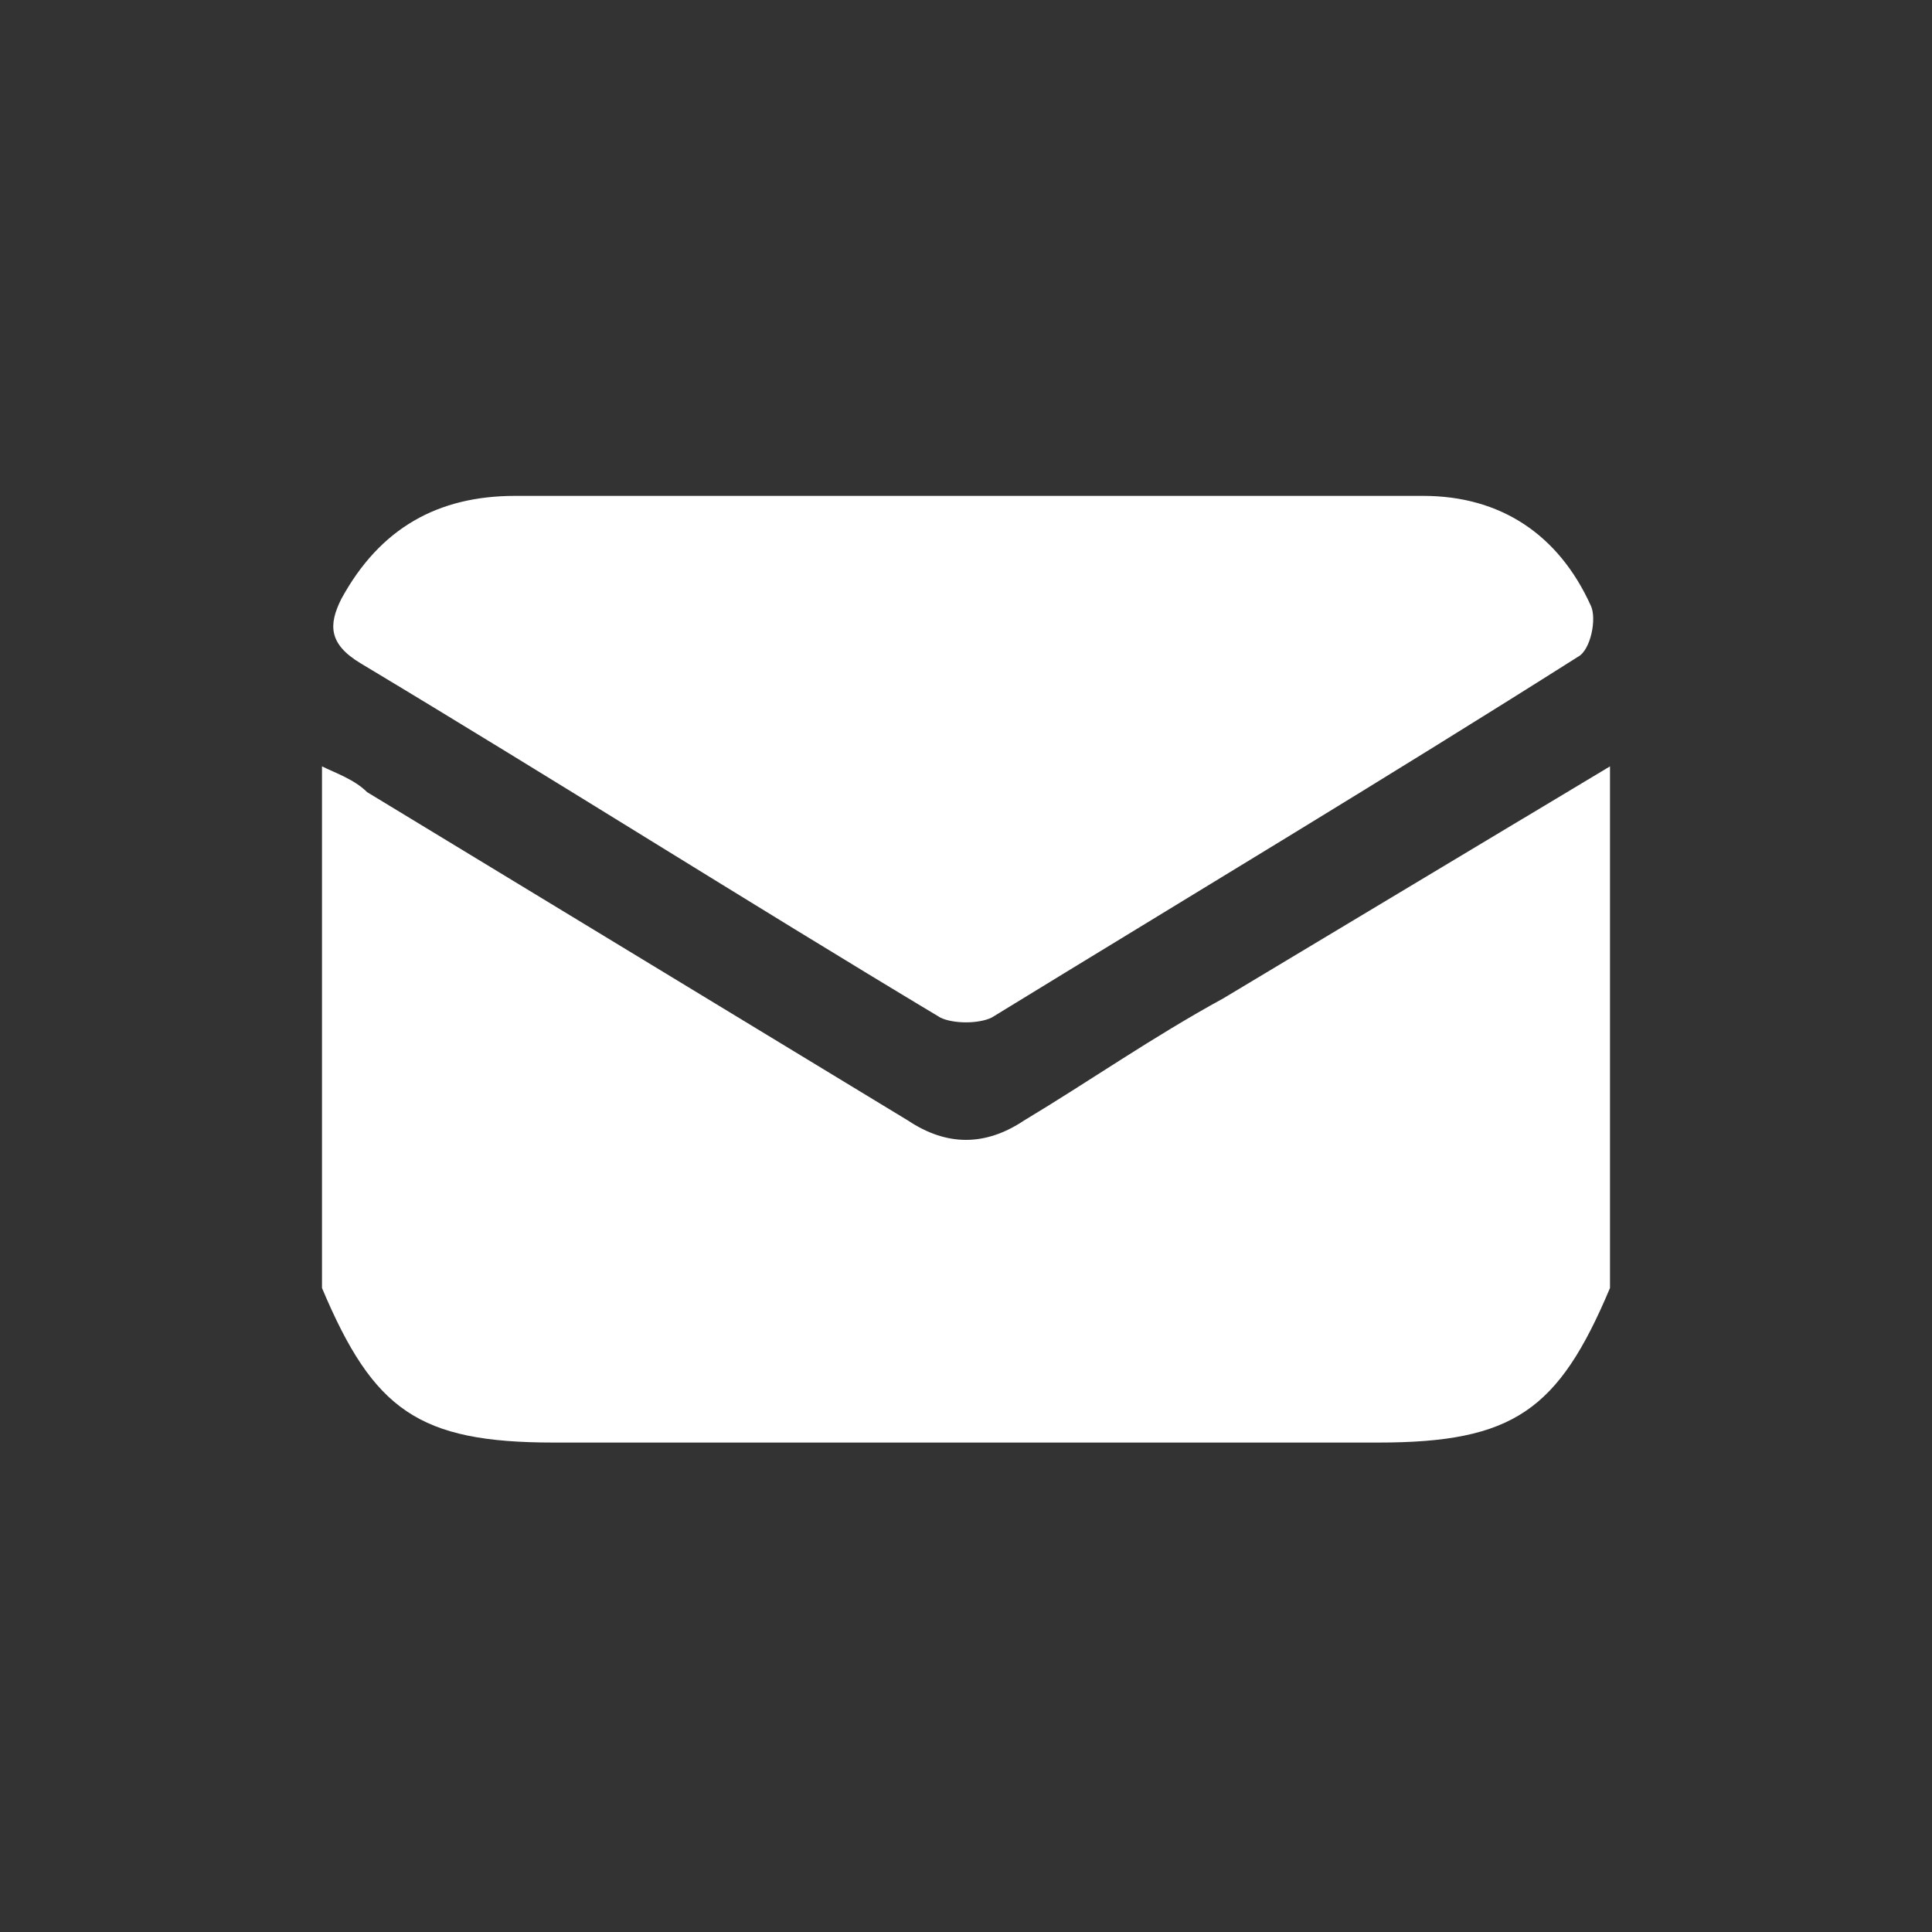
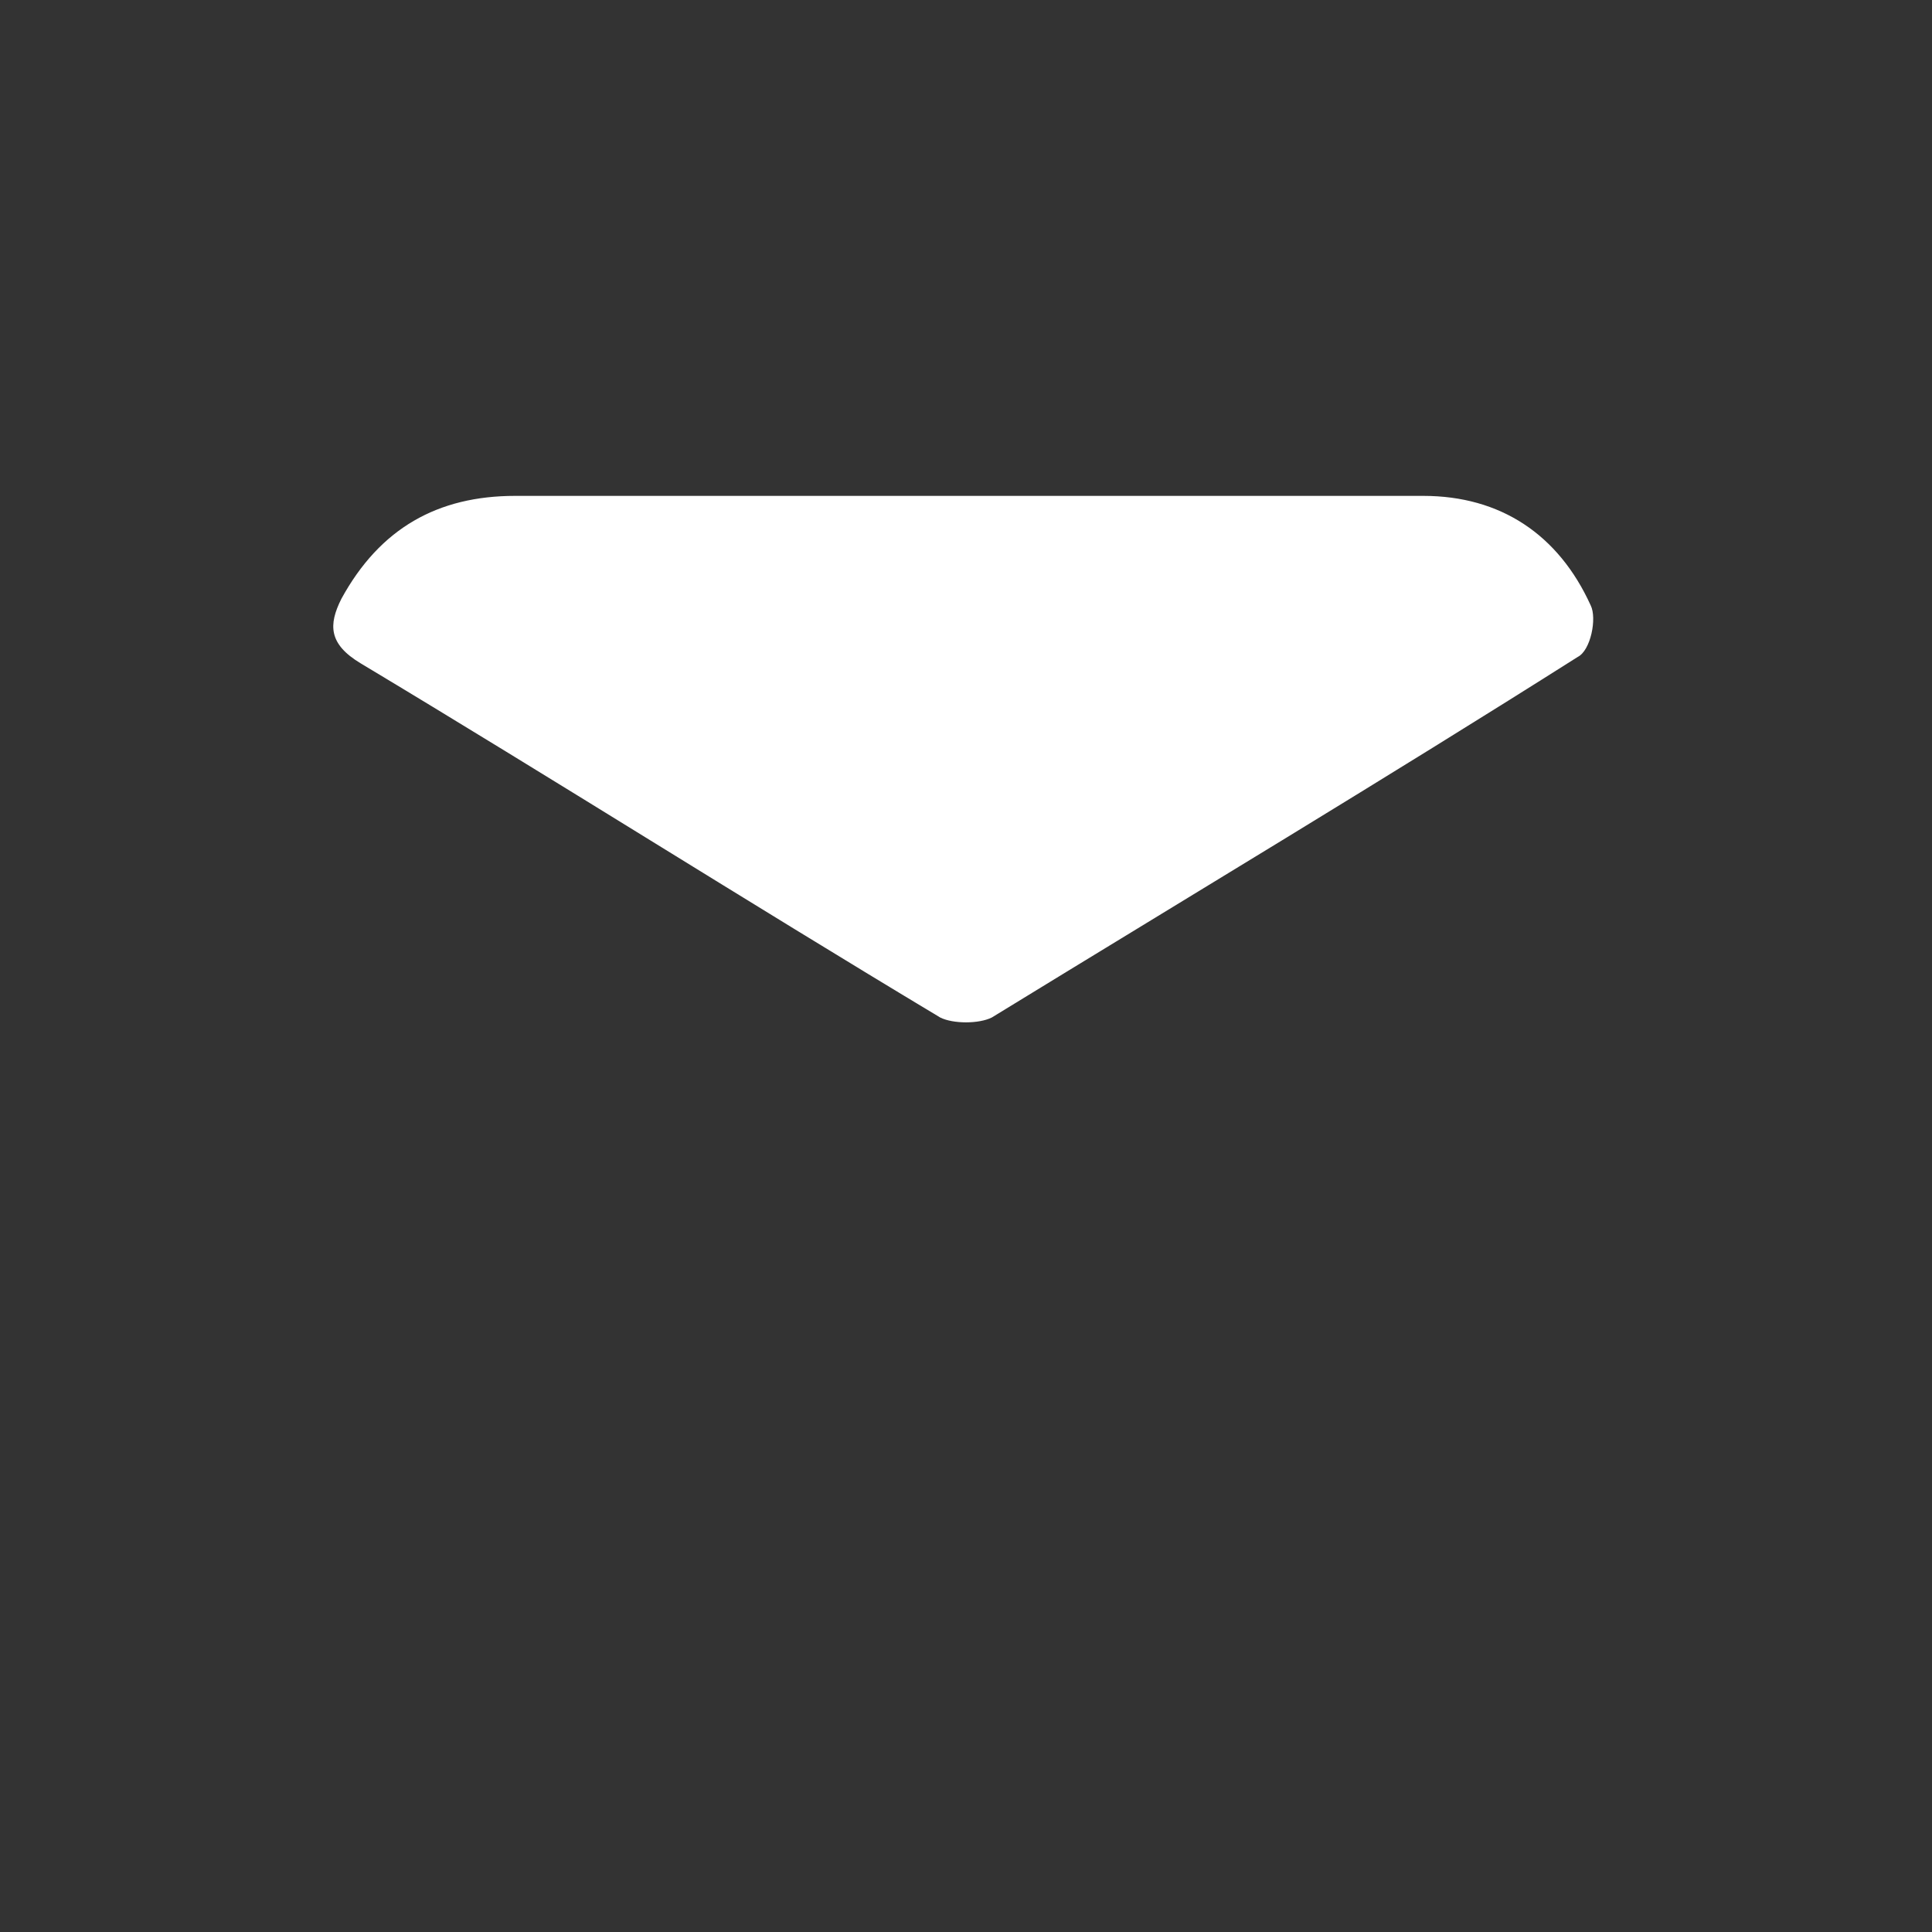
<svg xmlns="http://www.w3.org/2000/svg" version="1.1" id="Layer_1" x="0px" y="0px" viewBox="0 0 30 30" style="enable-background:new 0 0 30 30;" xml:space="preserve">
  <rect x="0" y="0" width="30" height="30" fill="#333333" stroke="none" />
  <style type="text/css">
	.st0{fill:#FFFFFF;}
</style>
  <g>
-     <path class="st0" d="M25,11.9c0,2.7,0,5.4,0,8.1c-0.8,1.9-1.5,2.4-3.6,2.4c-4.3,0-8.5,0-12.8,0c-2.1,0-2.8-0.5-3.6-2.4   c0-2.7,0-5.4,0-8.1c0.2,0.1,0.5,0.2,0.7,0.4c2.8,1.7,5.6,3.4,8.4,5.1c0.6,0.4,1.2,0.4,1.8,0c1-0.6,2-1.3,3.1-1.9   C21,14.3,23,13.1,25,11.9z" />
    <path class="st0" d="M15,7.7c2.4,0,4.7,0,7.1,0c1.2,0,2.1,0.6,2.6,1.7c0.1,0.2,0,0.7-0.2,0.8c-3,1.9-6,3.7-9.1,5.6   c-0.2,0.1-0.6,0.1-0.8,0c-3-1.8-6-3.7-9-5.5C5.1,10,5.1,9.7,5.3,9.3C5.9,8.2,6.8,7.7,8,7.7C10.3,7.7,12.7,7.7,15,7.7z" />
  </g>
</svg>